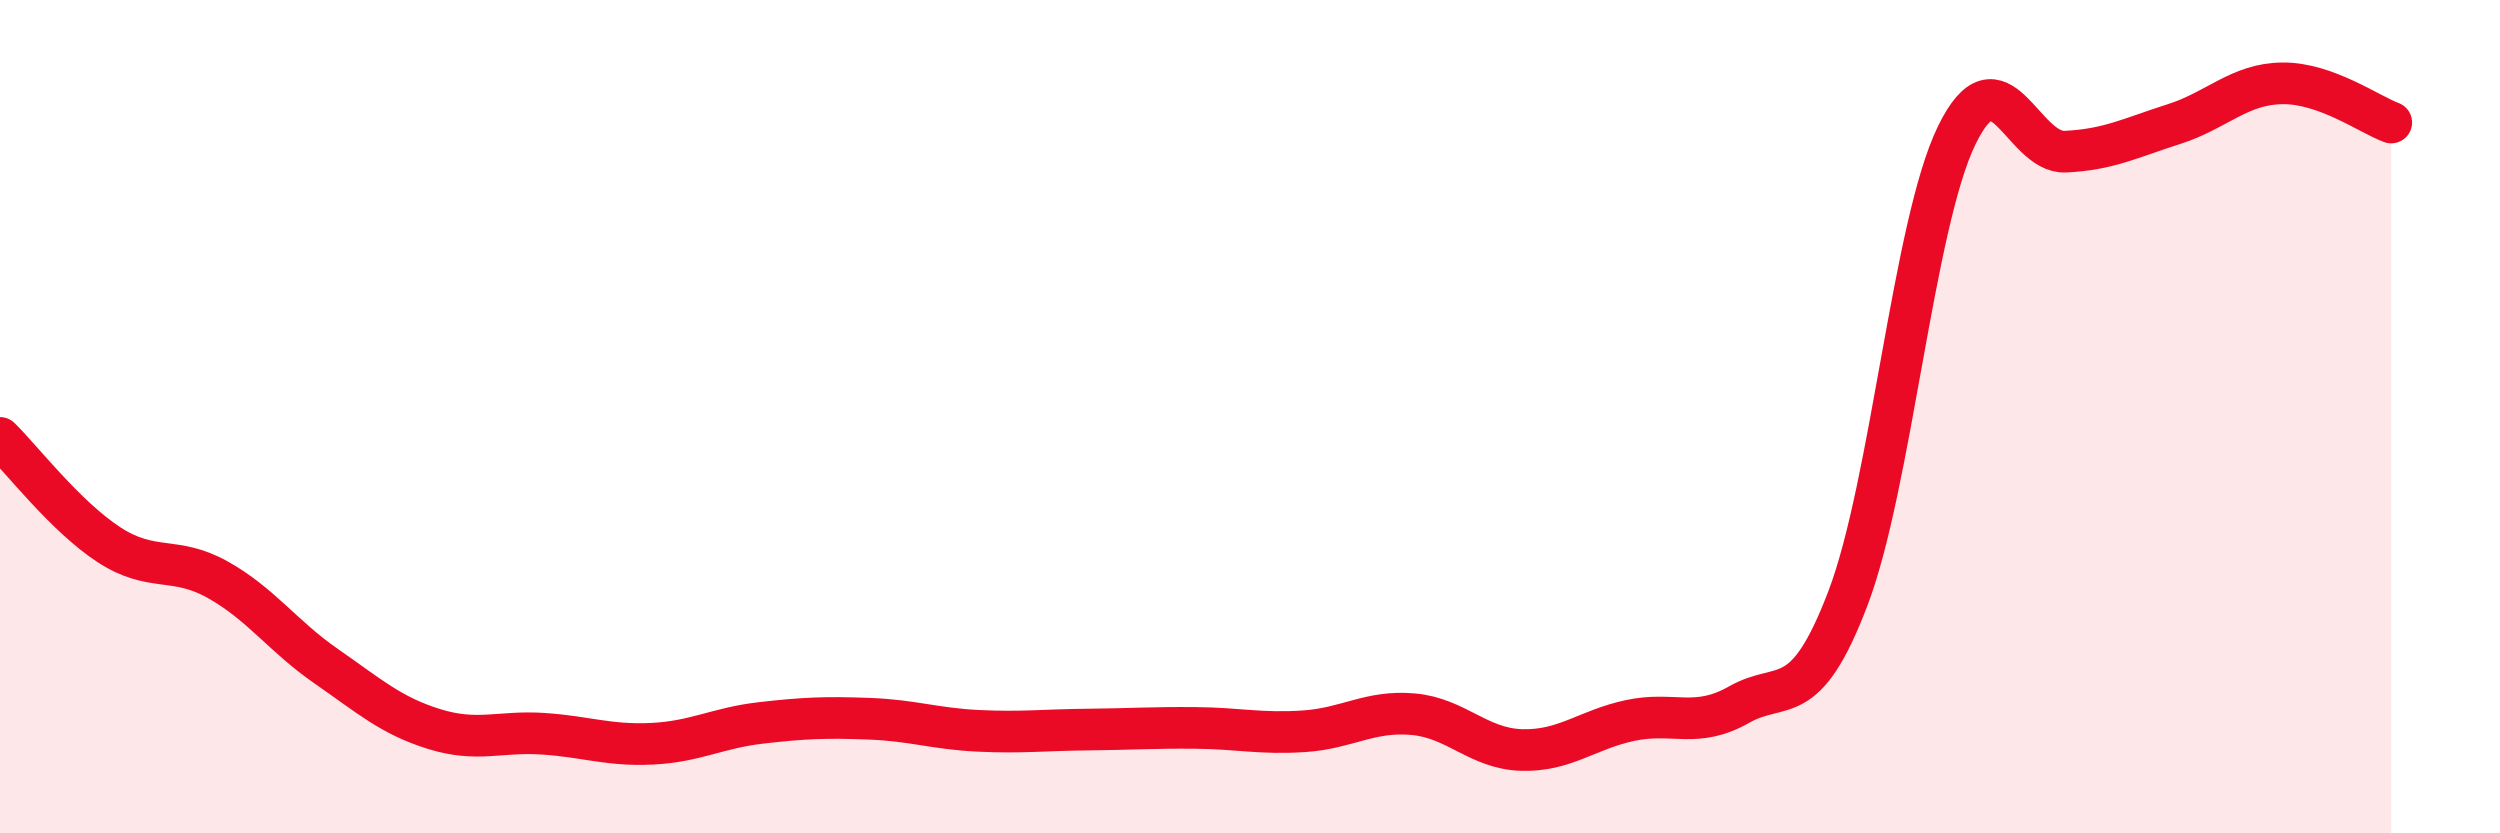
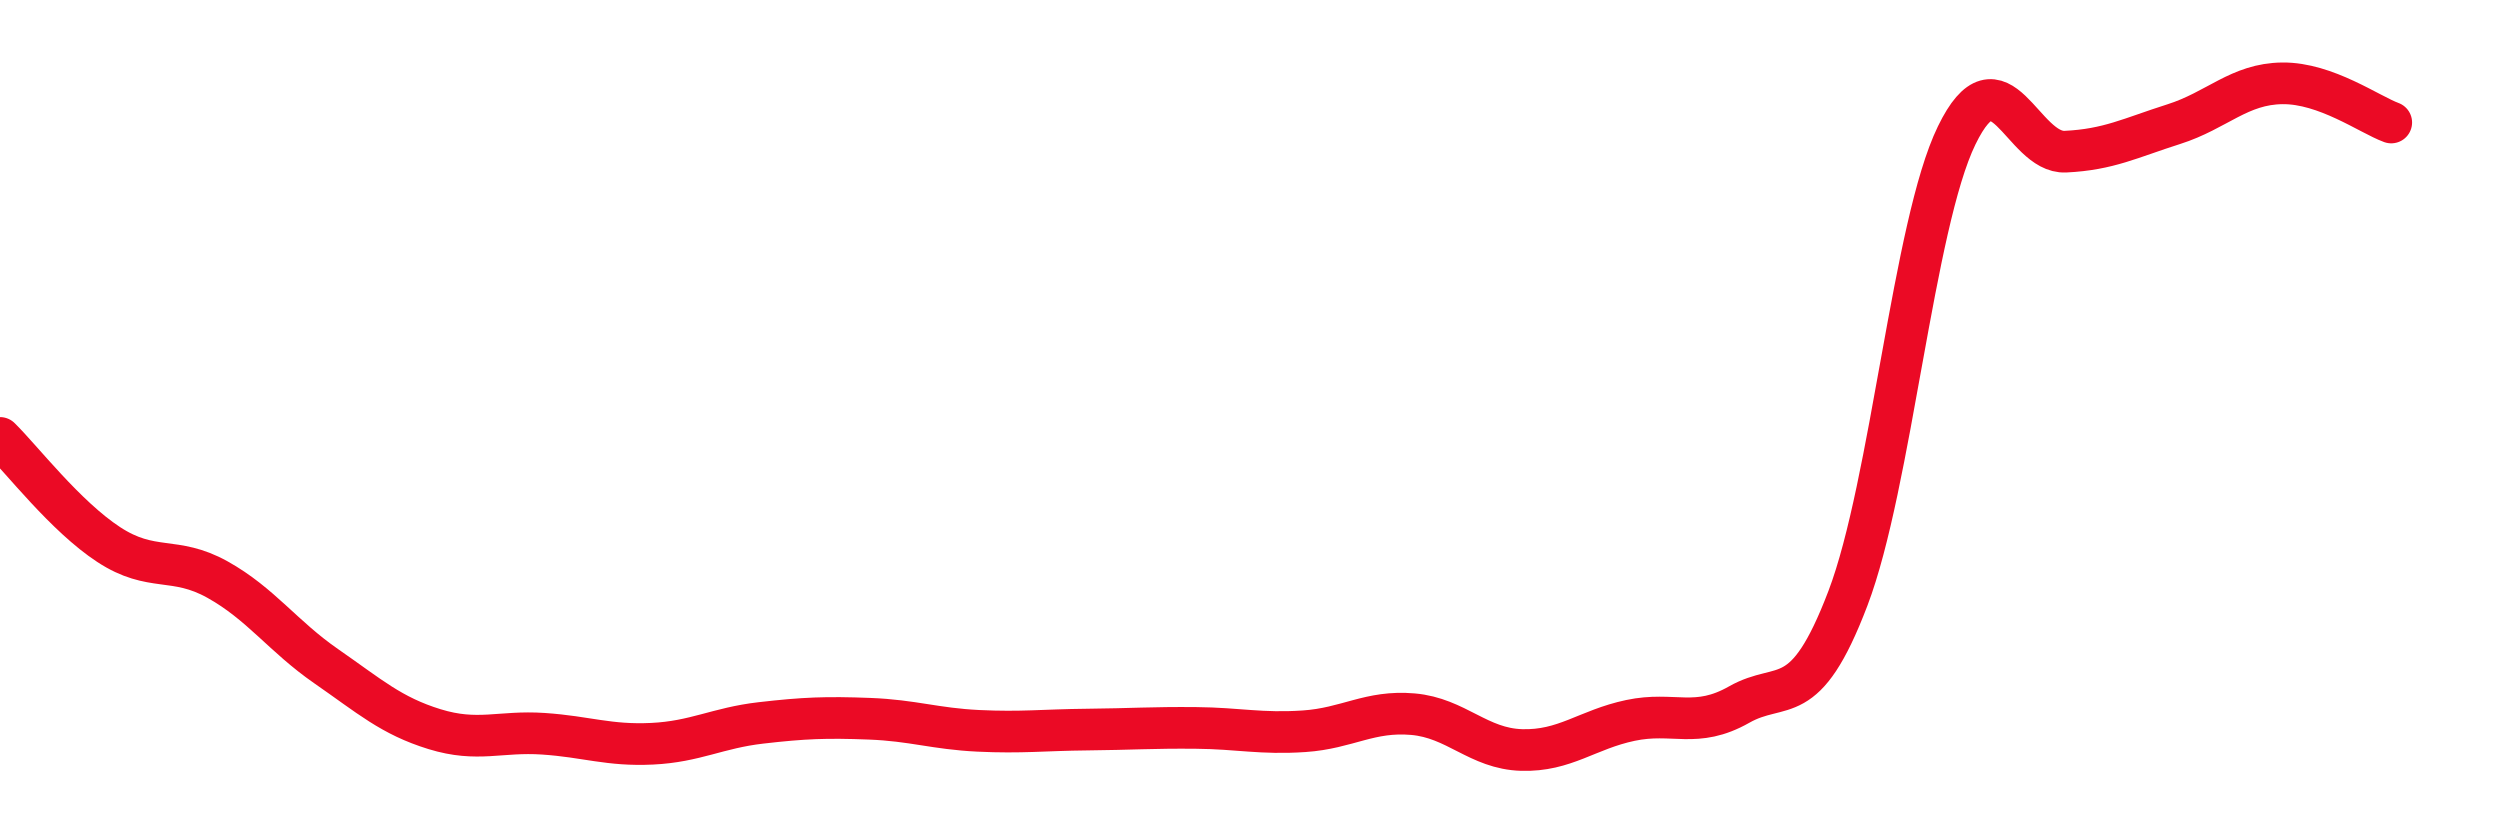
<svg xmlns="http://www.w3.org/2000/svg" width="60" height="20" viewBox="0 0 60 20">
-   <path d="M 0,10.51 C 0.52,11.02 1.57,12.39 2.61,13.07 C 3.65,13.75 4.18,13.33 5.22,13.91 C 6.26,14.49 6.79,15.27 7.83,15.99 C 8.87,16.71 9.39,17.18 10.43,17.5 C 11.47,17.82 12,17.54 13.04,17.61 C 14.08,17.68 14.61,17.9 15.65,17.85 C 16.69,17.8 17.22,17.47 18.26,17.35 C 19.3,17.23 19.83,17.21 20.87,17.25 C 21.91,17.29 22.44,17.49 23.48,17.54 C 24.52,17.59 25.05,17.52 26.09,17.51 C 27.13,17.5 27.66,17.46 28.7,17.47 C 29.74,17.48 30.26,17.62 31.3,17.55 C 32.34,17.48 32.87,17.05 33.91,17.14 C 34.95,17.23 35.48,17.97 36.52,18 C 37.56,18.03 38.09,17.51 39.13,17.29 C 40.17,17.07 40.7,17.5 41.74,16.91 C 42.78,16.32 43.31,17.09 44.35,14.36 C 45.39,11.63 45.92,5.39 46.96,3.25 C 48,1.11 48.53,3.69 49.57,3.64 C 50.61,3.59 51.13,3.31 52.17,2.98 C 53.21,2.65 53.74,2.01 54.78,2 C 55.82,1.99 56.87,2.75 57.39,2.94L57.39 20L0 20Z" fill="#EB0A25" opacity="0.1" stroke-linecap="round" stroke-linejoin="round" />
  <path d="M 0,10.51 C 0.52,11.02 1.57,12.39 2.61,13.07 C 3.65,13.75 4.18,13.33 5.22,13.91 C 6.26,14.49 6.79,15.27 7.83,15.99 C 8.87,16.71 9.39,17.18 10.43,17.5 C 11.47,17.82 12,17.54 13.04,17.61 C 14.08,17.68 14.61,17.9 15.65,17.85 C 16.69,17.8 17.22,17.47 18.26,17.35 C 19.3,17.23 19.83,17.21 20.87,17.25 C 21.91,17.29 22.44,17.49 23.48,17.54 C 24.52,17.59 25.05,17.52 26.09,17.51 C 27.13,17.5 27.66,17.46 28.7,17.47 C 29.74,17.48 30.26,17.62 31.3,17.55 C 32.34,17.48 32.87,17.05 33.91,17.14 C 34.95,17.23 35.48,17.97 36.52,18 C 37.56,18.03 38.09,17.51 39.13,17.29 C 40.17,17.07 40.7,17.5 41.74,16.91 C 42.78,16.32 43.31,17.09 44.35,14.36 C 45.39,11.63 45.92,5.39 46.96,3.25 C 48,1.11 48.53,3.69 49.57,3.64 C 50.61,3.59 51.13,3.31 52.17,2.98 C 53.21,2.65 53.74,2.01 54.78,2 C 55.82,1.99 56.87,2.75 57.39,2.94" stroke="#EB0A25" stroke-width="1" fill="none" stroke-linecap="round" stroke-linejoin="round" />
</svg>